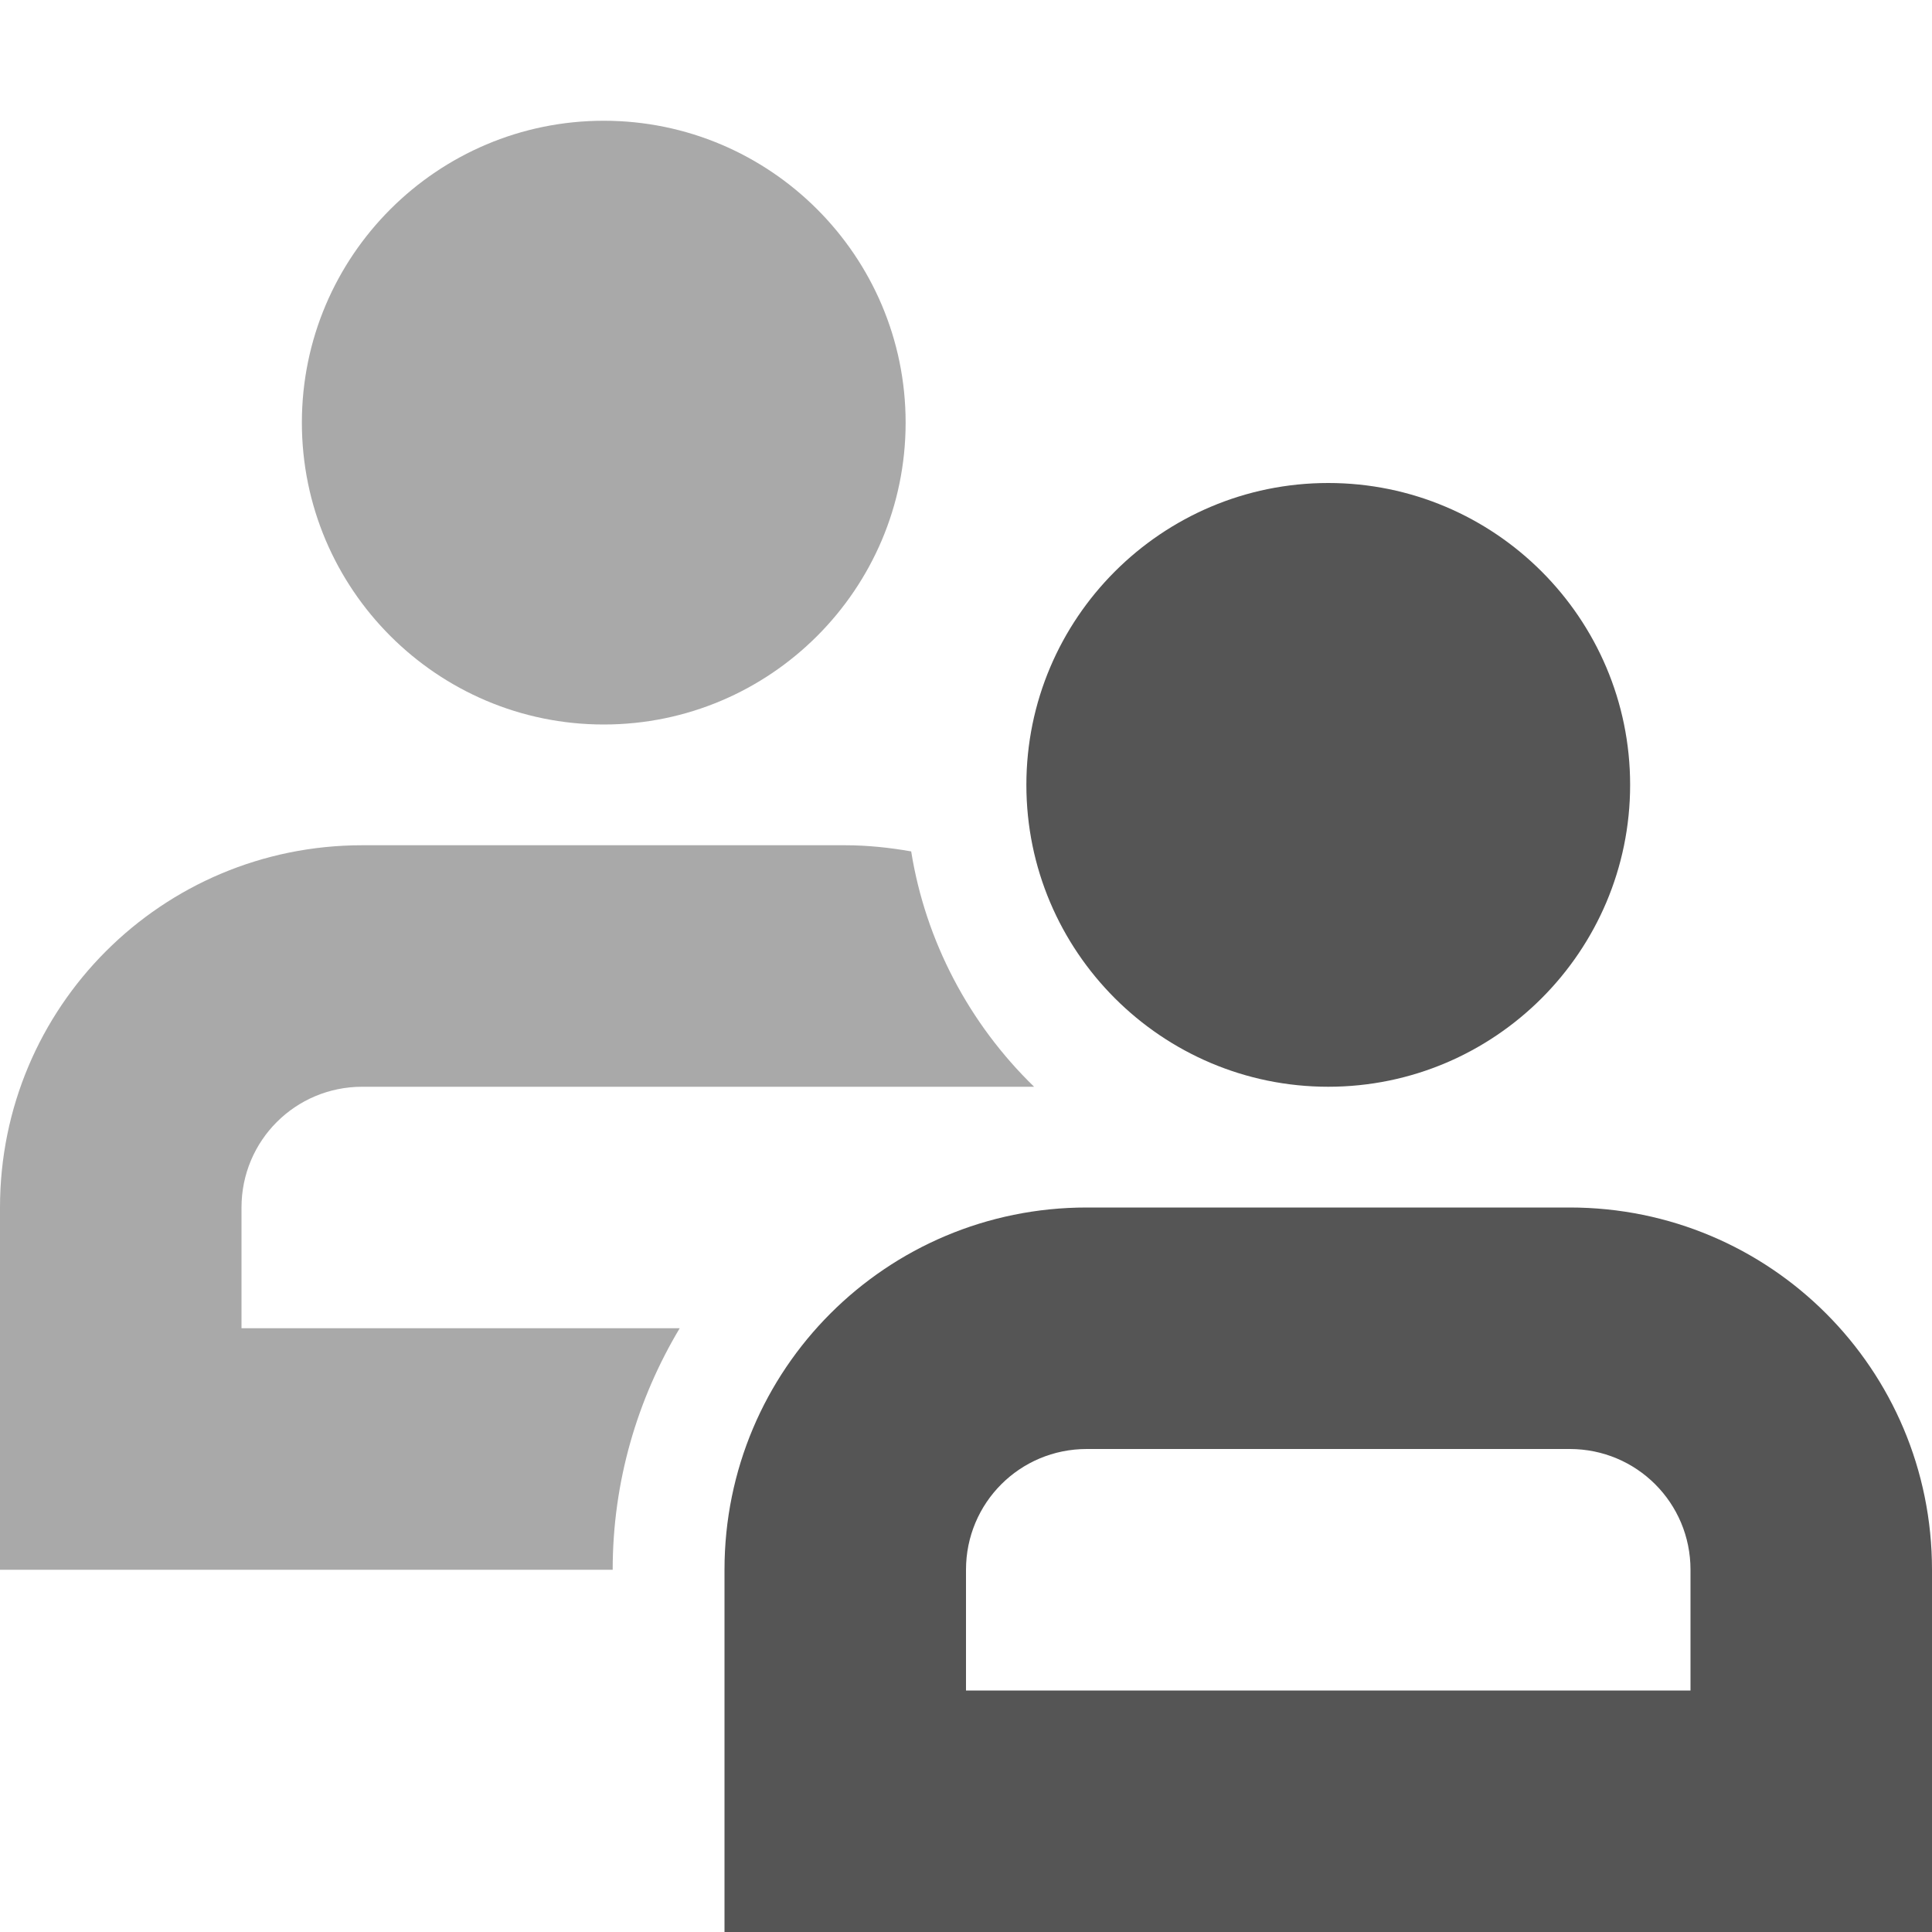
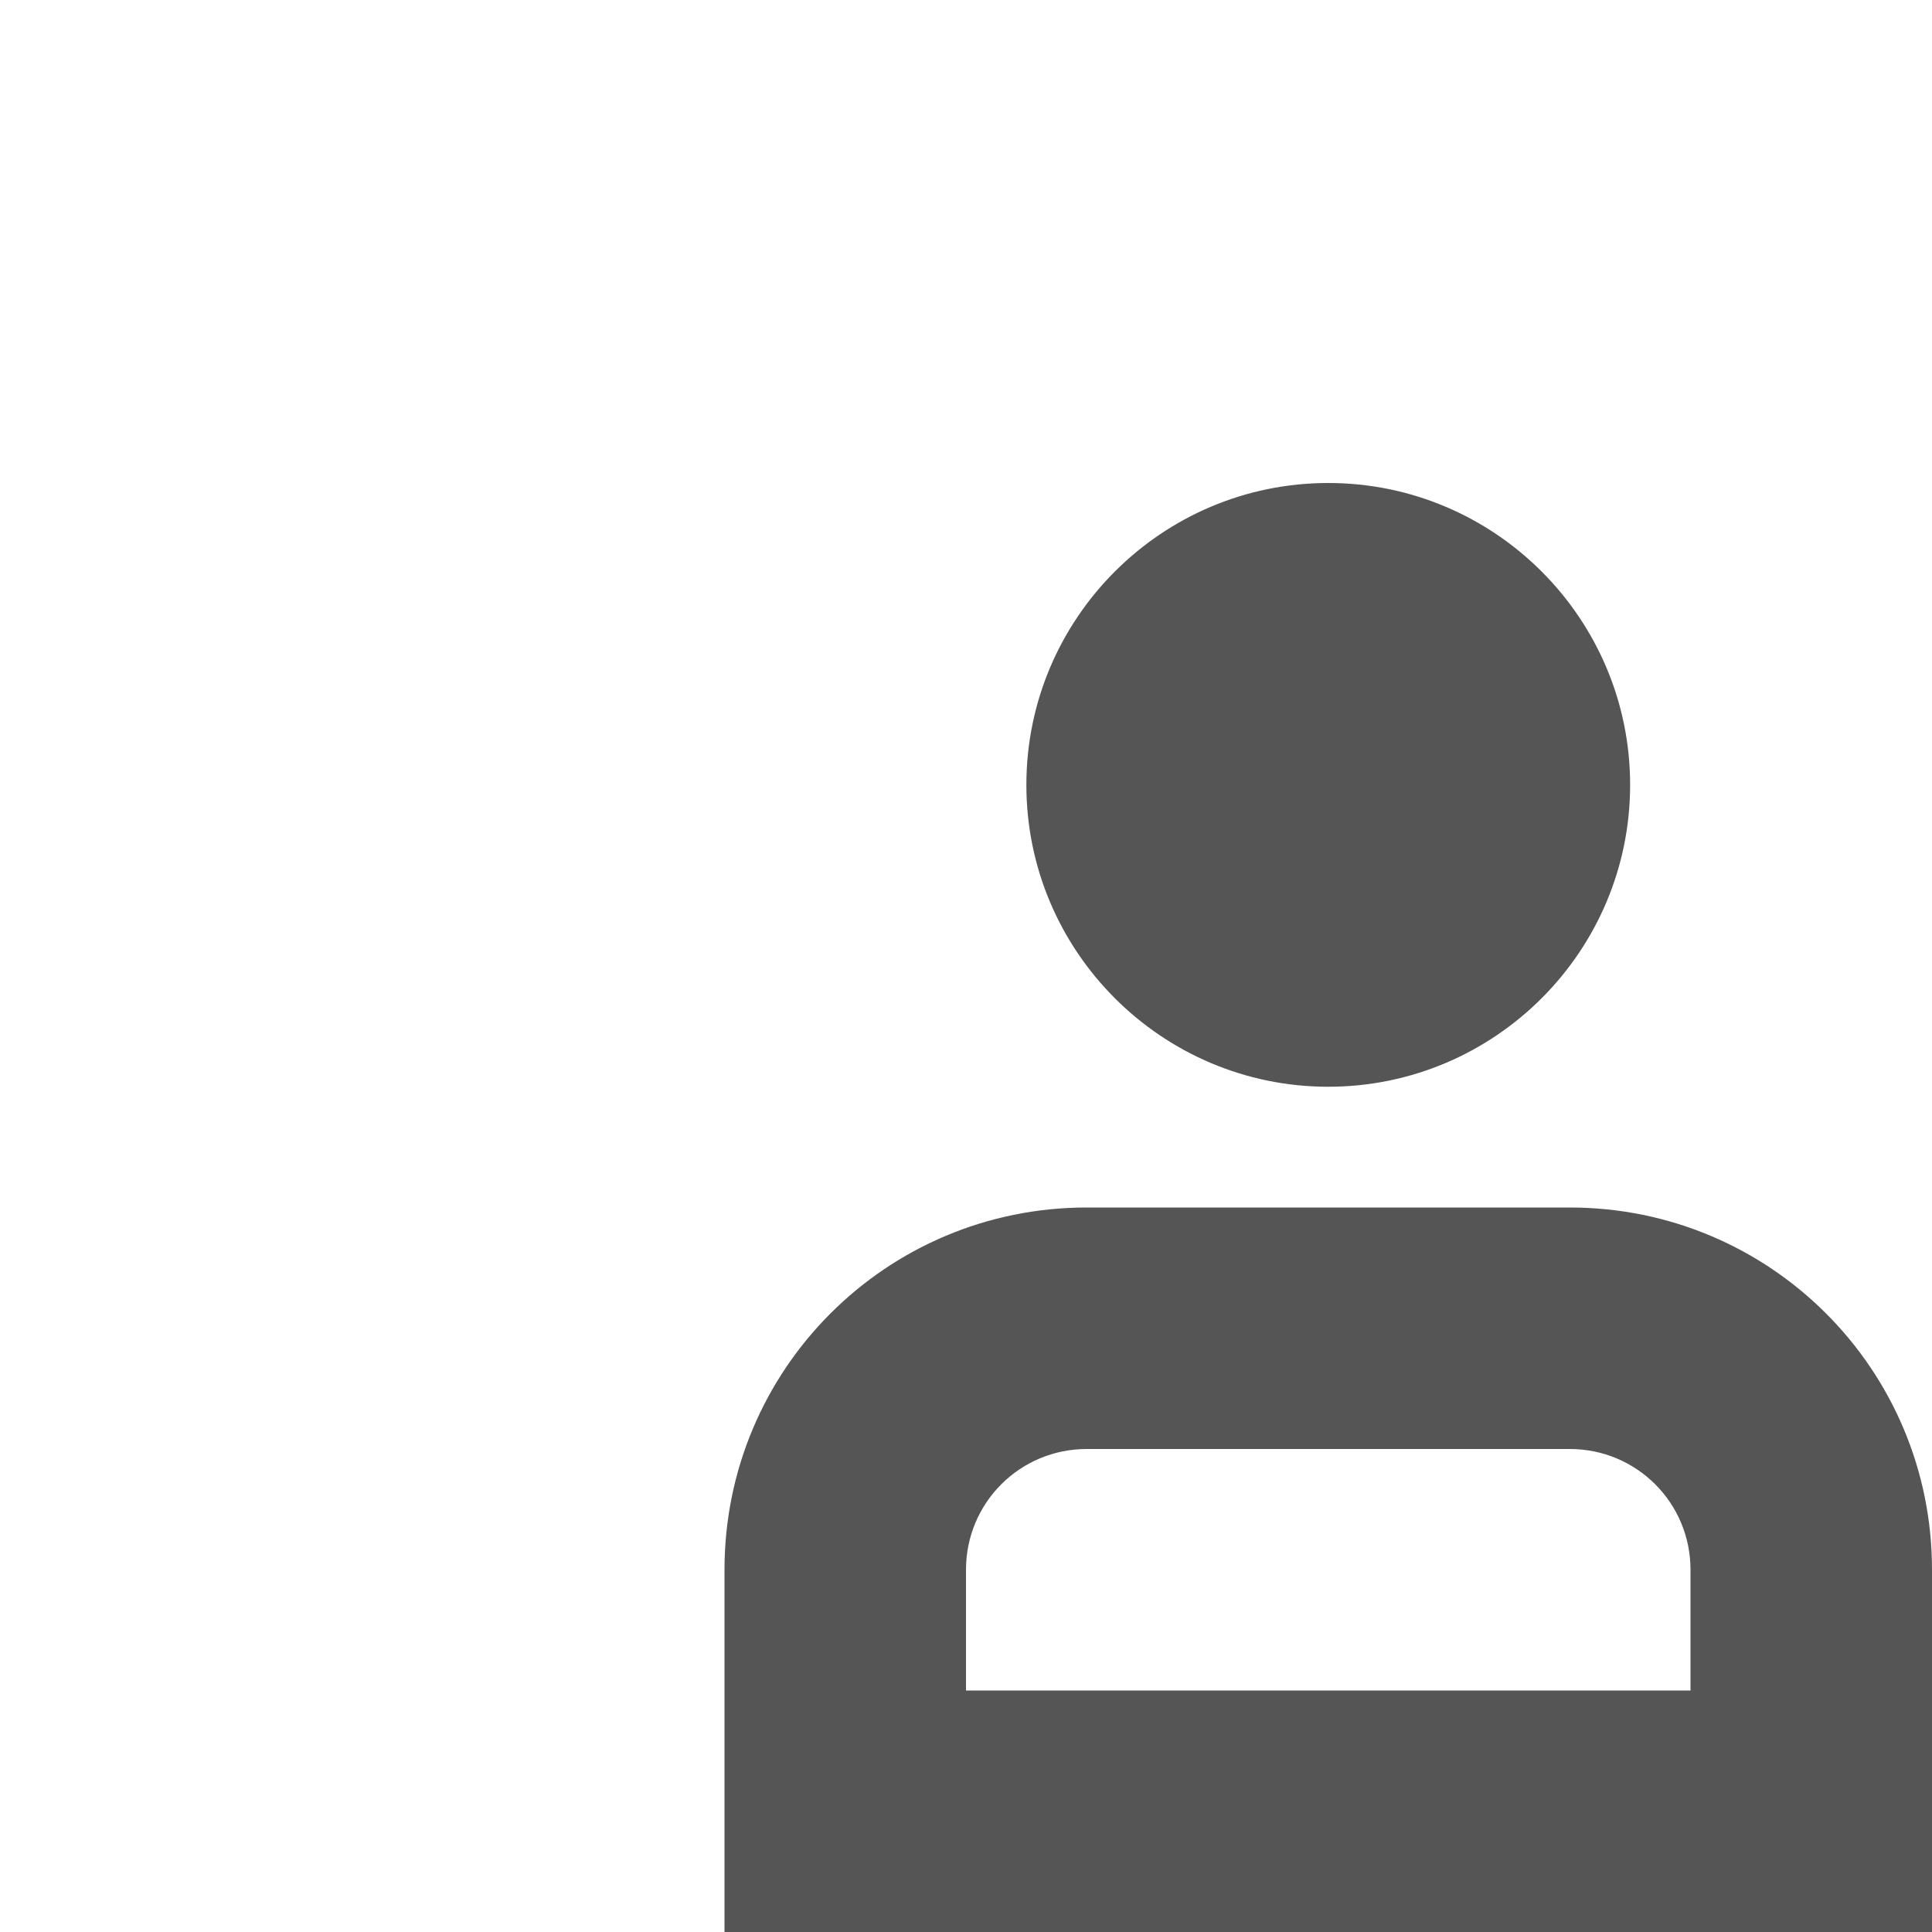
<svg xmlns="http://www.w3.org/2000/svg" width="16px" height="16px" version="1.1" viewBox="0 0 16 16">
-   <path d="m5 1c-1.379 0-2.5 1.121-2.5 2.5s1.121 2.5 2.5 2.5 2.5-1.121 2.5-2.5-1.121-2.5-2.5-2.5zm-2 6c-1.66 0-3 1.34-3 3v3h5.074c0-0.73 0.204-1.413 0.555-2h-3.629v-1c0-0.554 0.446-1 1-1h5.564c-0.538-0.522-0.899-1.207-1.018-1.949-0.176-0.031-0.359-0.051-0.547-0.051h-4z" fill="#555" opacity=".5" />
  <path d="m11 4c-1.379 0-2.5 1.121-2.5 2.5s1.121 2.5 2.5 2.5 2.5-1.121 2.5-2.5-1.121-2.5-2.5-2.5zm-2 6c-1.66 0-3 1.34-3 3v3h10v-3c0-1.66-1.34-3-3-3zm0 2h4c0.554 0 1 0.446 1 1v1h-6v-1c0-0.554 0.446-1 1-1z" fill="#555" />
</svg>